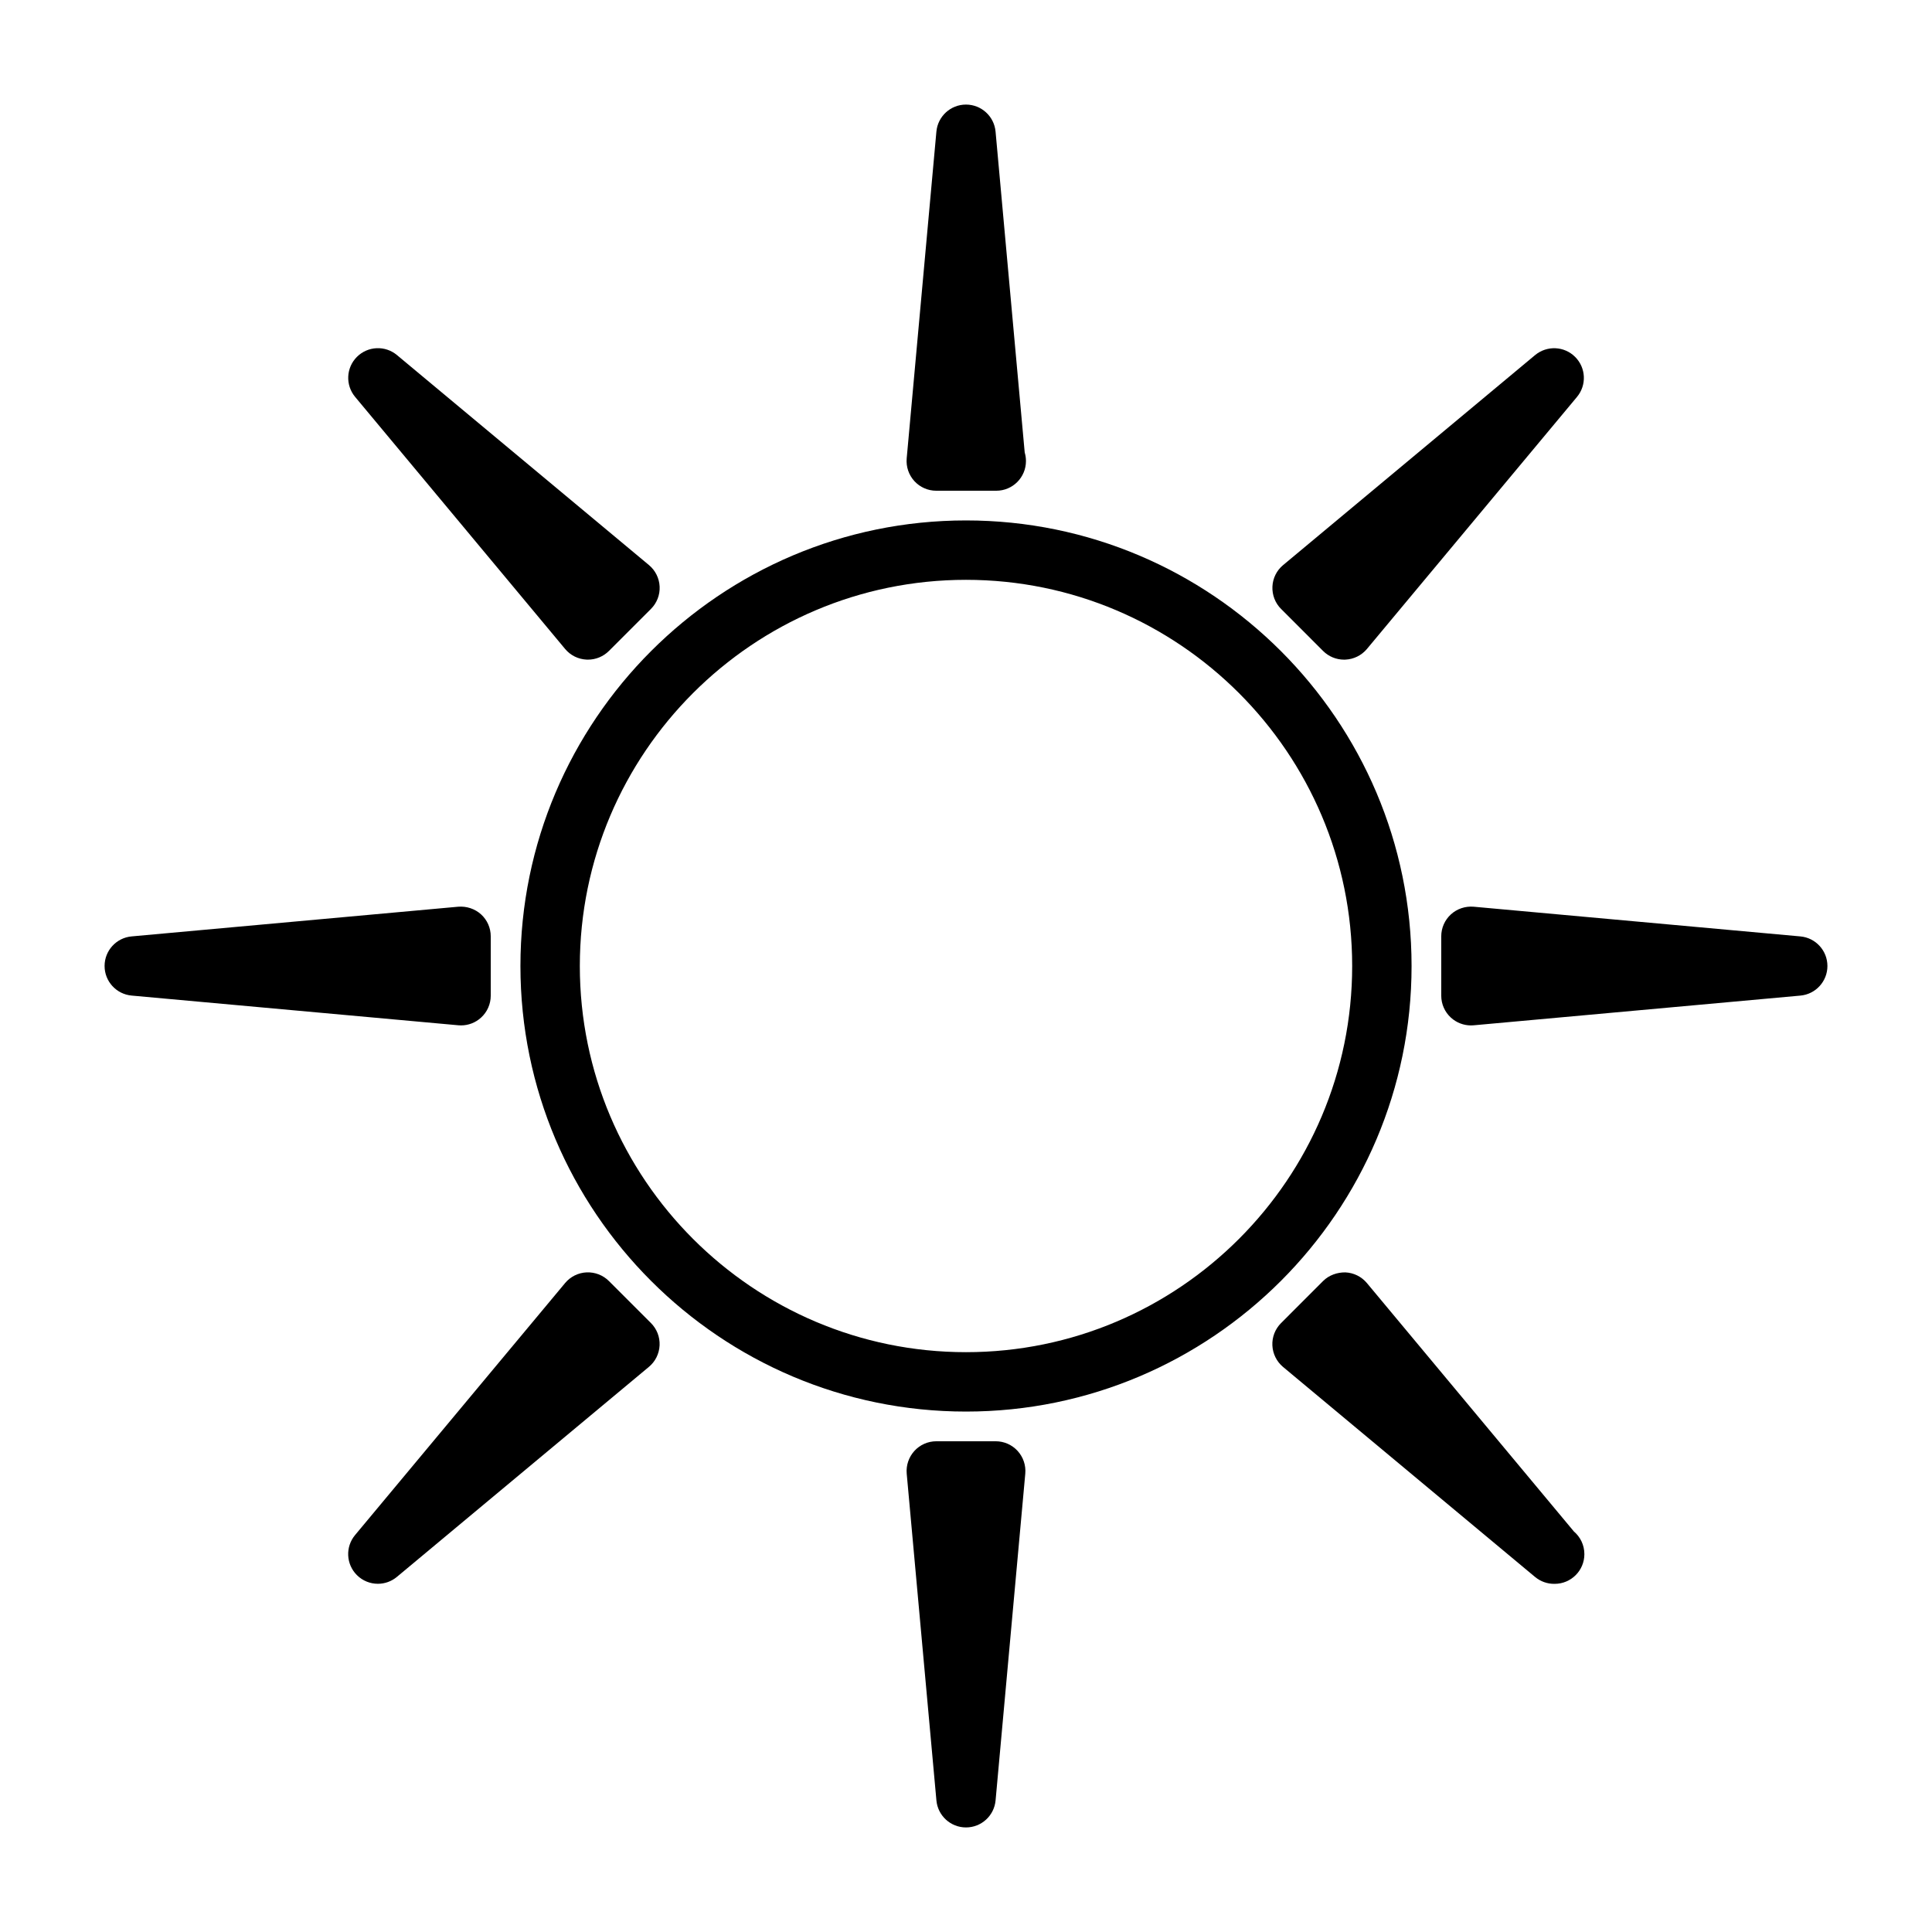
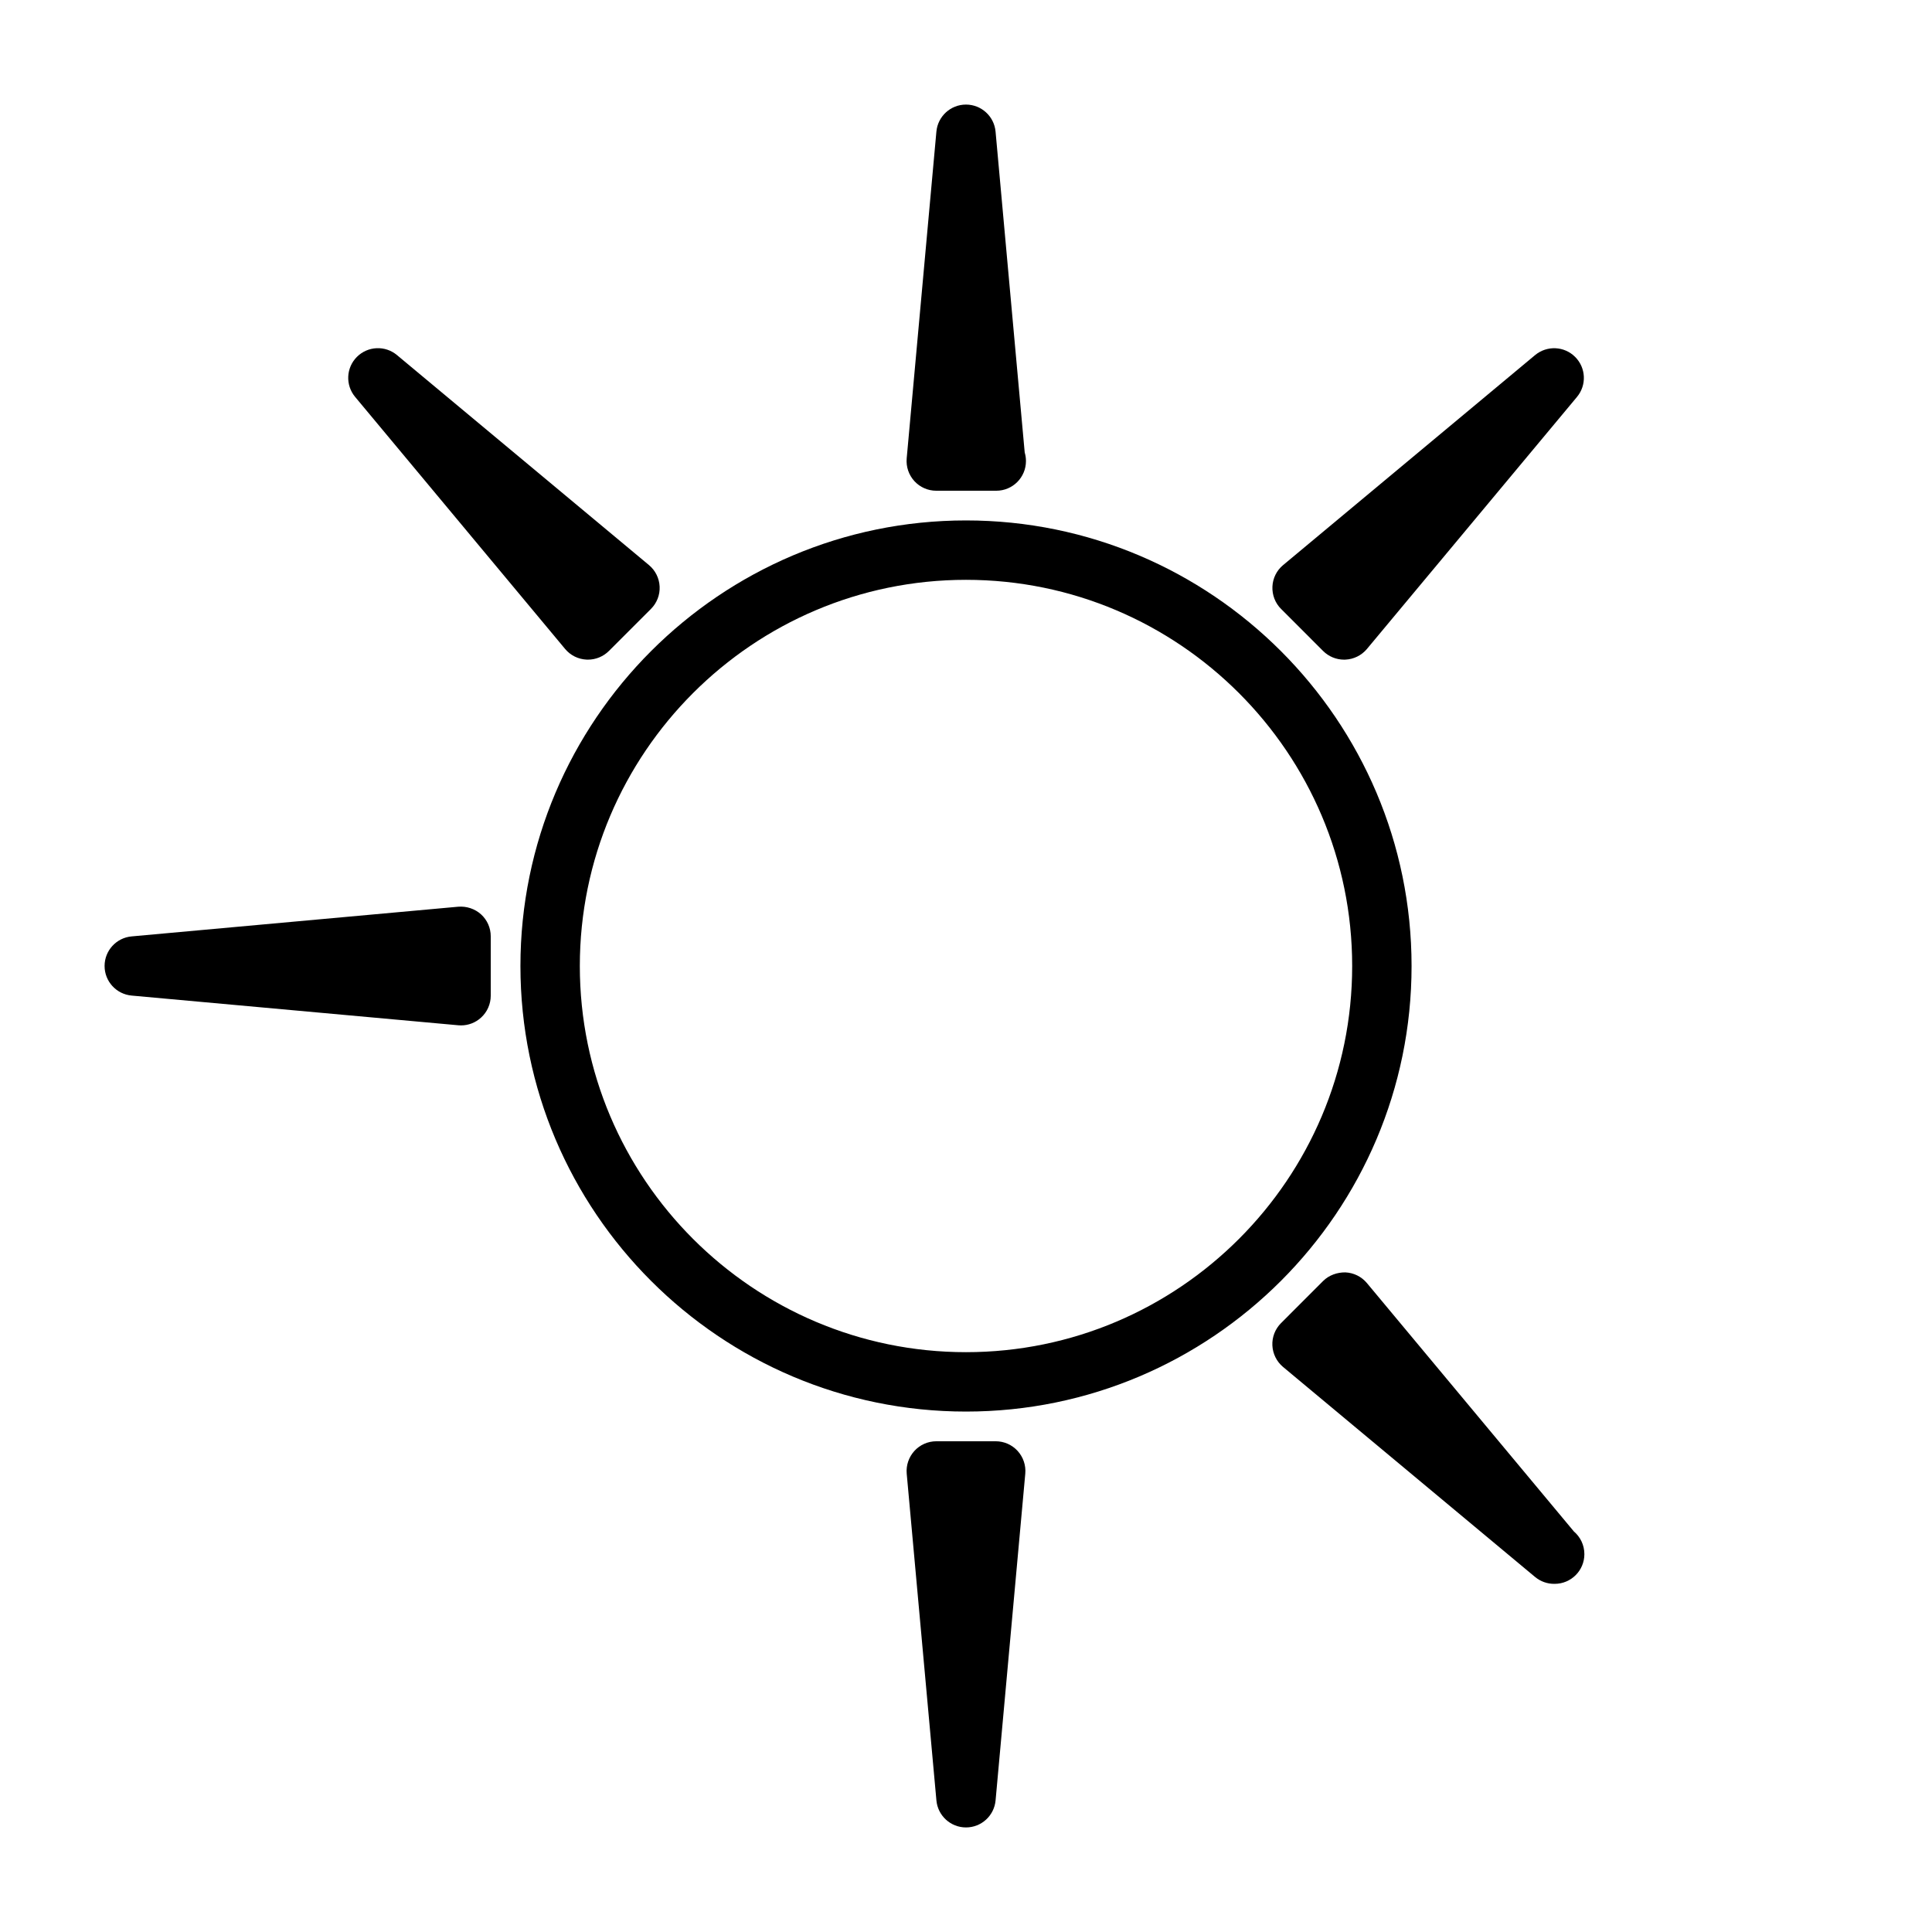
<svg xmlns="http://www.w3.org/2000/svg" fill="#000000" width="800px" height="800px" version="1.1" viewBox="144 144 512 512">
  <g>
    <path d="m400 281.92c-65.109 0-118.08 52.973-118.08 118.08s52.973 118.08 118.08 118.08 118.08-52.973 118.08-118.08c-0.004-65.109-52.973-118.08-118.08-118.08zm0 220.42c-56.426 0-102.34-45.91-102.34-102.34s45.91-102.34 102.34-102.34 102.34 45.91 102.34 102.34-45.91 102.34-102.34 102.34z" />
    <path d="m494.63 316.51c1.48 1.48 3.481 2.305 5.566 2.305 0.117 0 0.234 0 0.355-0.008 2.211-0.102 4.273-1.125 5.699-2.824l55.664-66.793c2.606-3.125 2.402-7.723-0.488-10.605-2.875-2.875-7.461-3.086-10.613-0.48l-66.793 55.664c-1.699 1.418-2.723 3.481-2.816 5.691-0.094 2.211 0.73 4.359 2.297 5.918z" />
-     <path d="m621.13 392.16-86.594-7.871c-2.203-0.18-4.394 0.535-6.031 2.031-1.629 1.488-2.559 3.598-2.559 5.809v15.742c0 2.211 0.93 4.32 2.559 5.809 1.465 1.336 3.363 2.066 5.316 2.066 0.234 0 0.48-0.008 0.715-0.031l86.594-7.871c4.047-0.371 7.156-3.773 7.156-7.84 0-4.07-3.109-7.473-7.156-7.844z" />
    <path d="m506.24 484.02c-1.426-1.699-3.481-2.723-5.699-2.824-2.156-0.031-4.367 0.738-5.918 2.297l-11.133 11.141c-1.566 1.566-2.402 3.715-2.297 5.918 0.102 2.203 1.125 4.273 2.816 5.691l66.793 55.664c1.473 1.219 3.258 1.828 5.047 1.828 0.062 0.008 0.125 0 0.156 0 4.352 0 7.871-3.527 7.871-7.871 0-2.418-1.086-4.574-2.793-6.023z" />
    <path d="m407.87 525.95h-15.742c-2.211 0-4.32 0.93-5.809 2.566-1.488 1.637-2.227 3.816-2.031 6.023l7.871 86.594c0.367 4.047 3.769 7.156 7.84 7.156s7.469-3.109 7.84-7.164l7.871-86.594c0.195-2.203-0.535-4.383-2.031-6.023-1.496-1.637-3.598-2.559-5.809-2.559z" />
-     <path d="m305.37 483.49c-1.566-1.566-3.707-2.387-5.918-2.297-2.211 0.102-4.273 1.125-5.691 2.824l-55.664 66.793c-2.606 3.125-2.402 7.723 0.48 10.605 1.527 1.527 3.543 2.305 5.566 2.305 1.785 0 3.574-0.605 5.039-1.828l66.793-55.664c1.699-1.418 2.723-3.481 2.824-5.691 0.102-2.211-0.73-4.359-2.297-5.918z" />
    <path d="m266.18 415.74c1.961 0 3.848-0.73 5.305-2.062 1.637-1.488 2.566-3.598 2.566-5.809v-15.742c0-2.211-0.93-4.32-2.566-5.809-1.637-1.488-3.84-2.195-6.023-2.031l-86.594 7.871c-4.043 0.367-7.152 3.769-7.152 7.84s3.109 7.469 7.164 7.84l86.594 7.871c0.234 0.023 0.469 0.031 0.707 0.031z" />
    <path d="m293.76 315.98c1.418 1.699 3.481 2.723 5.691 2.824 0.117 0 0.234 0.008 0.355 0.008 2.086 0 4.086-0.828 5.566-2.305l11.141-11.141c1.566-1.566 2.402-3.715 2.297-5.918-0.102-2.203-1.125-4.273-2.824-5.691l-66.793-55.664c-3.125-2.606-7.723-2.394-10.605 0.48-2.883 2.883-3.086 7.477-0.48 10.605z" />
    <path d="m392.12 274.05h15.742c0.062 0.008 0.125 0 0.156 0 4.352 0 7.871-3.527 7.871-7.871 0-0.789-0.117-1.551-0.332-2.266l-7.723-85.035c-0.371-4.055-3.773-7.164-7.84-7.164-4.07 0-7.469 3.109-7.84 7.164l-7.871 86.594c-0.195 2.203 0.535 4.383 2.031 6.023 1.492 1.633 3.594 2.555 5.805 2.555z" />
  </g>
</svg>